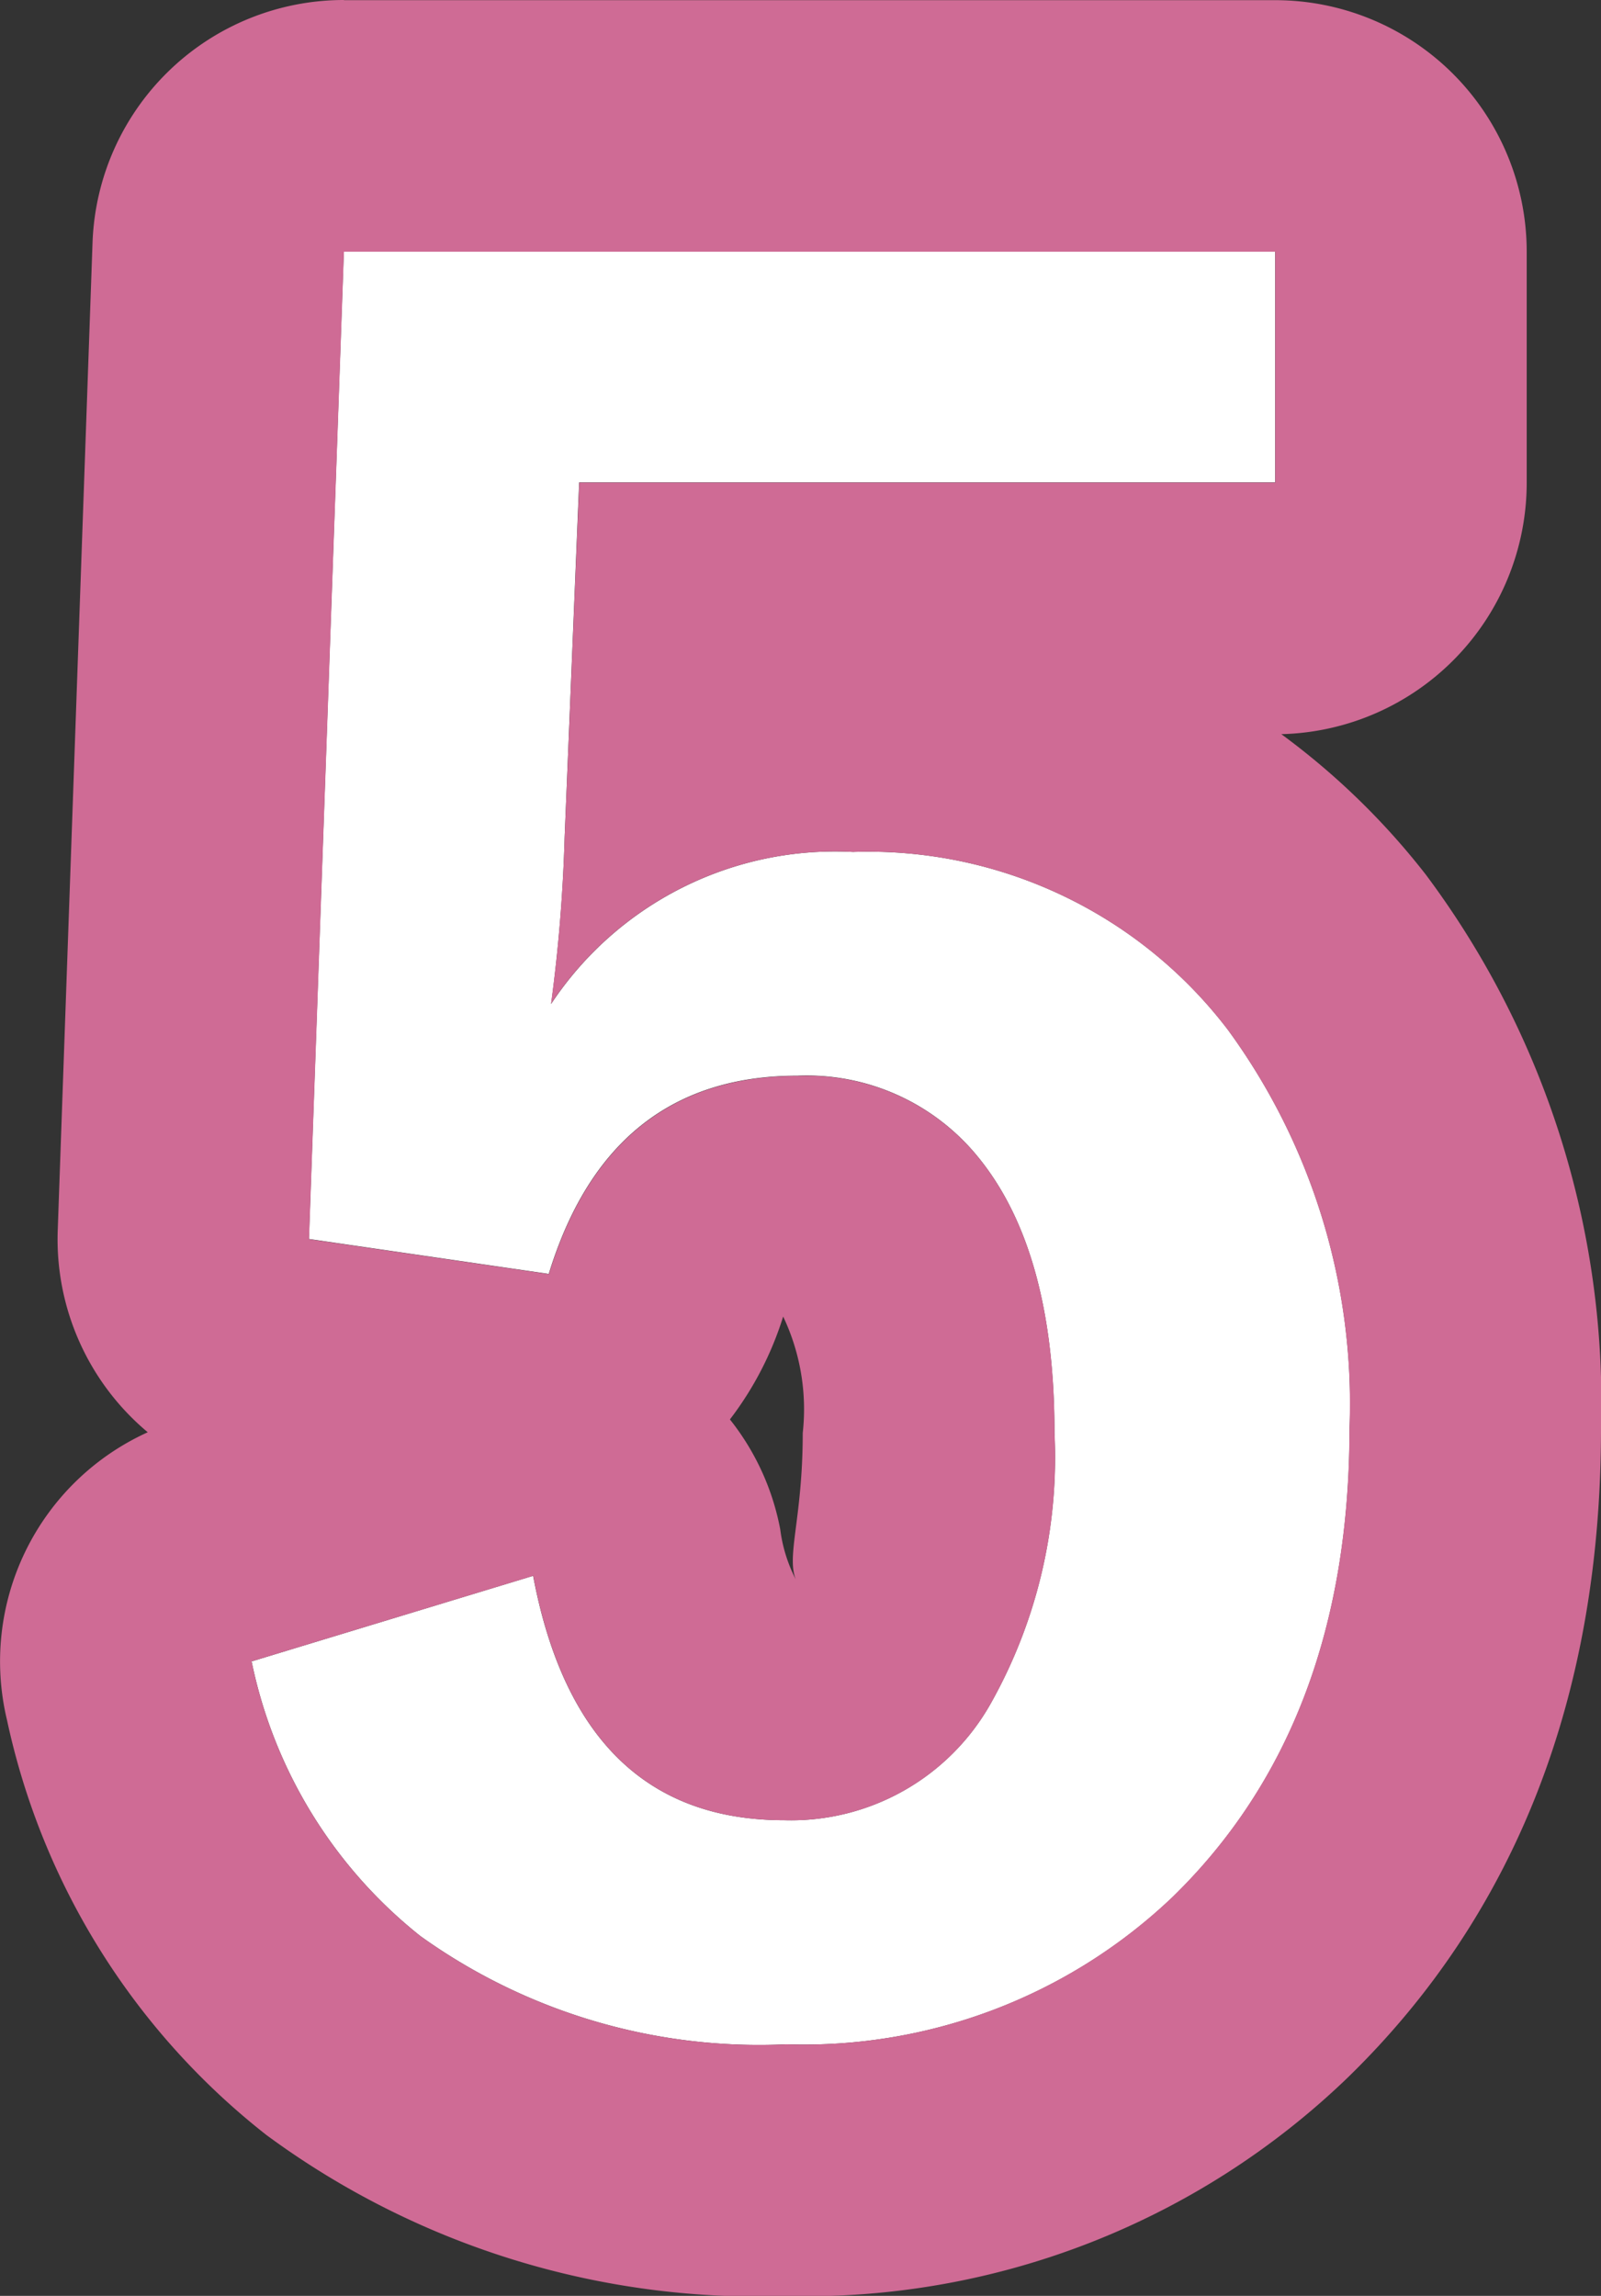
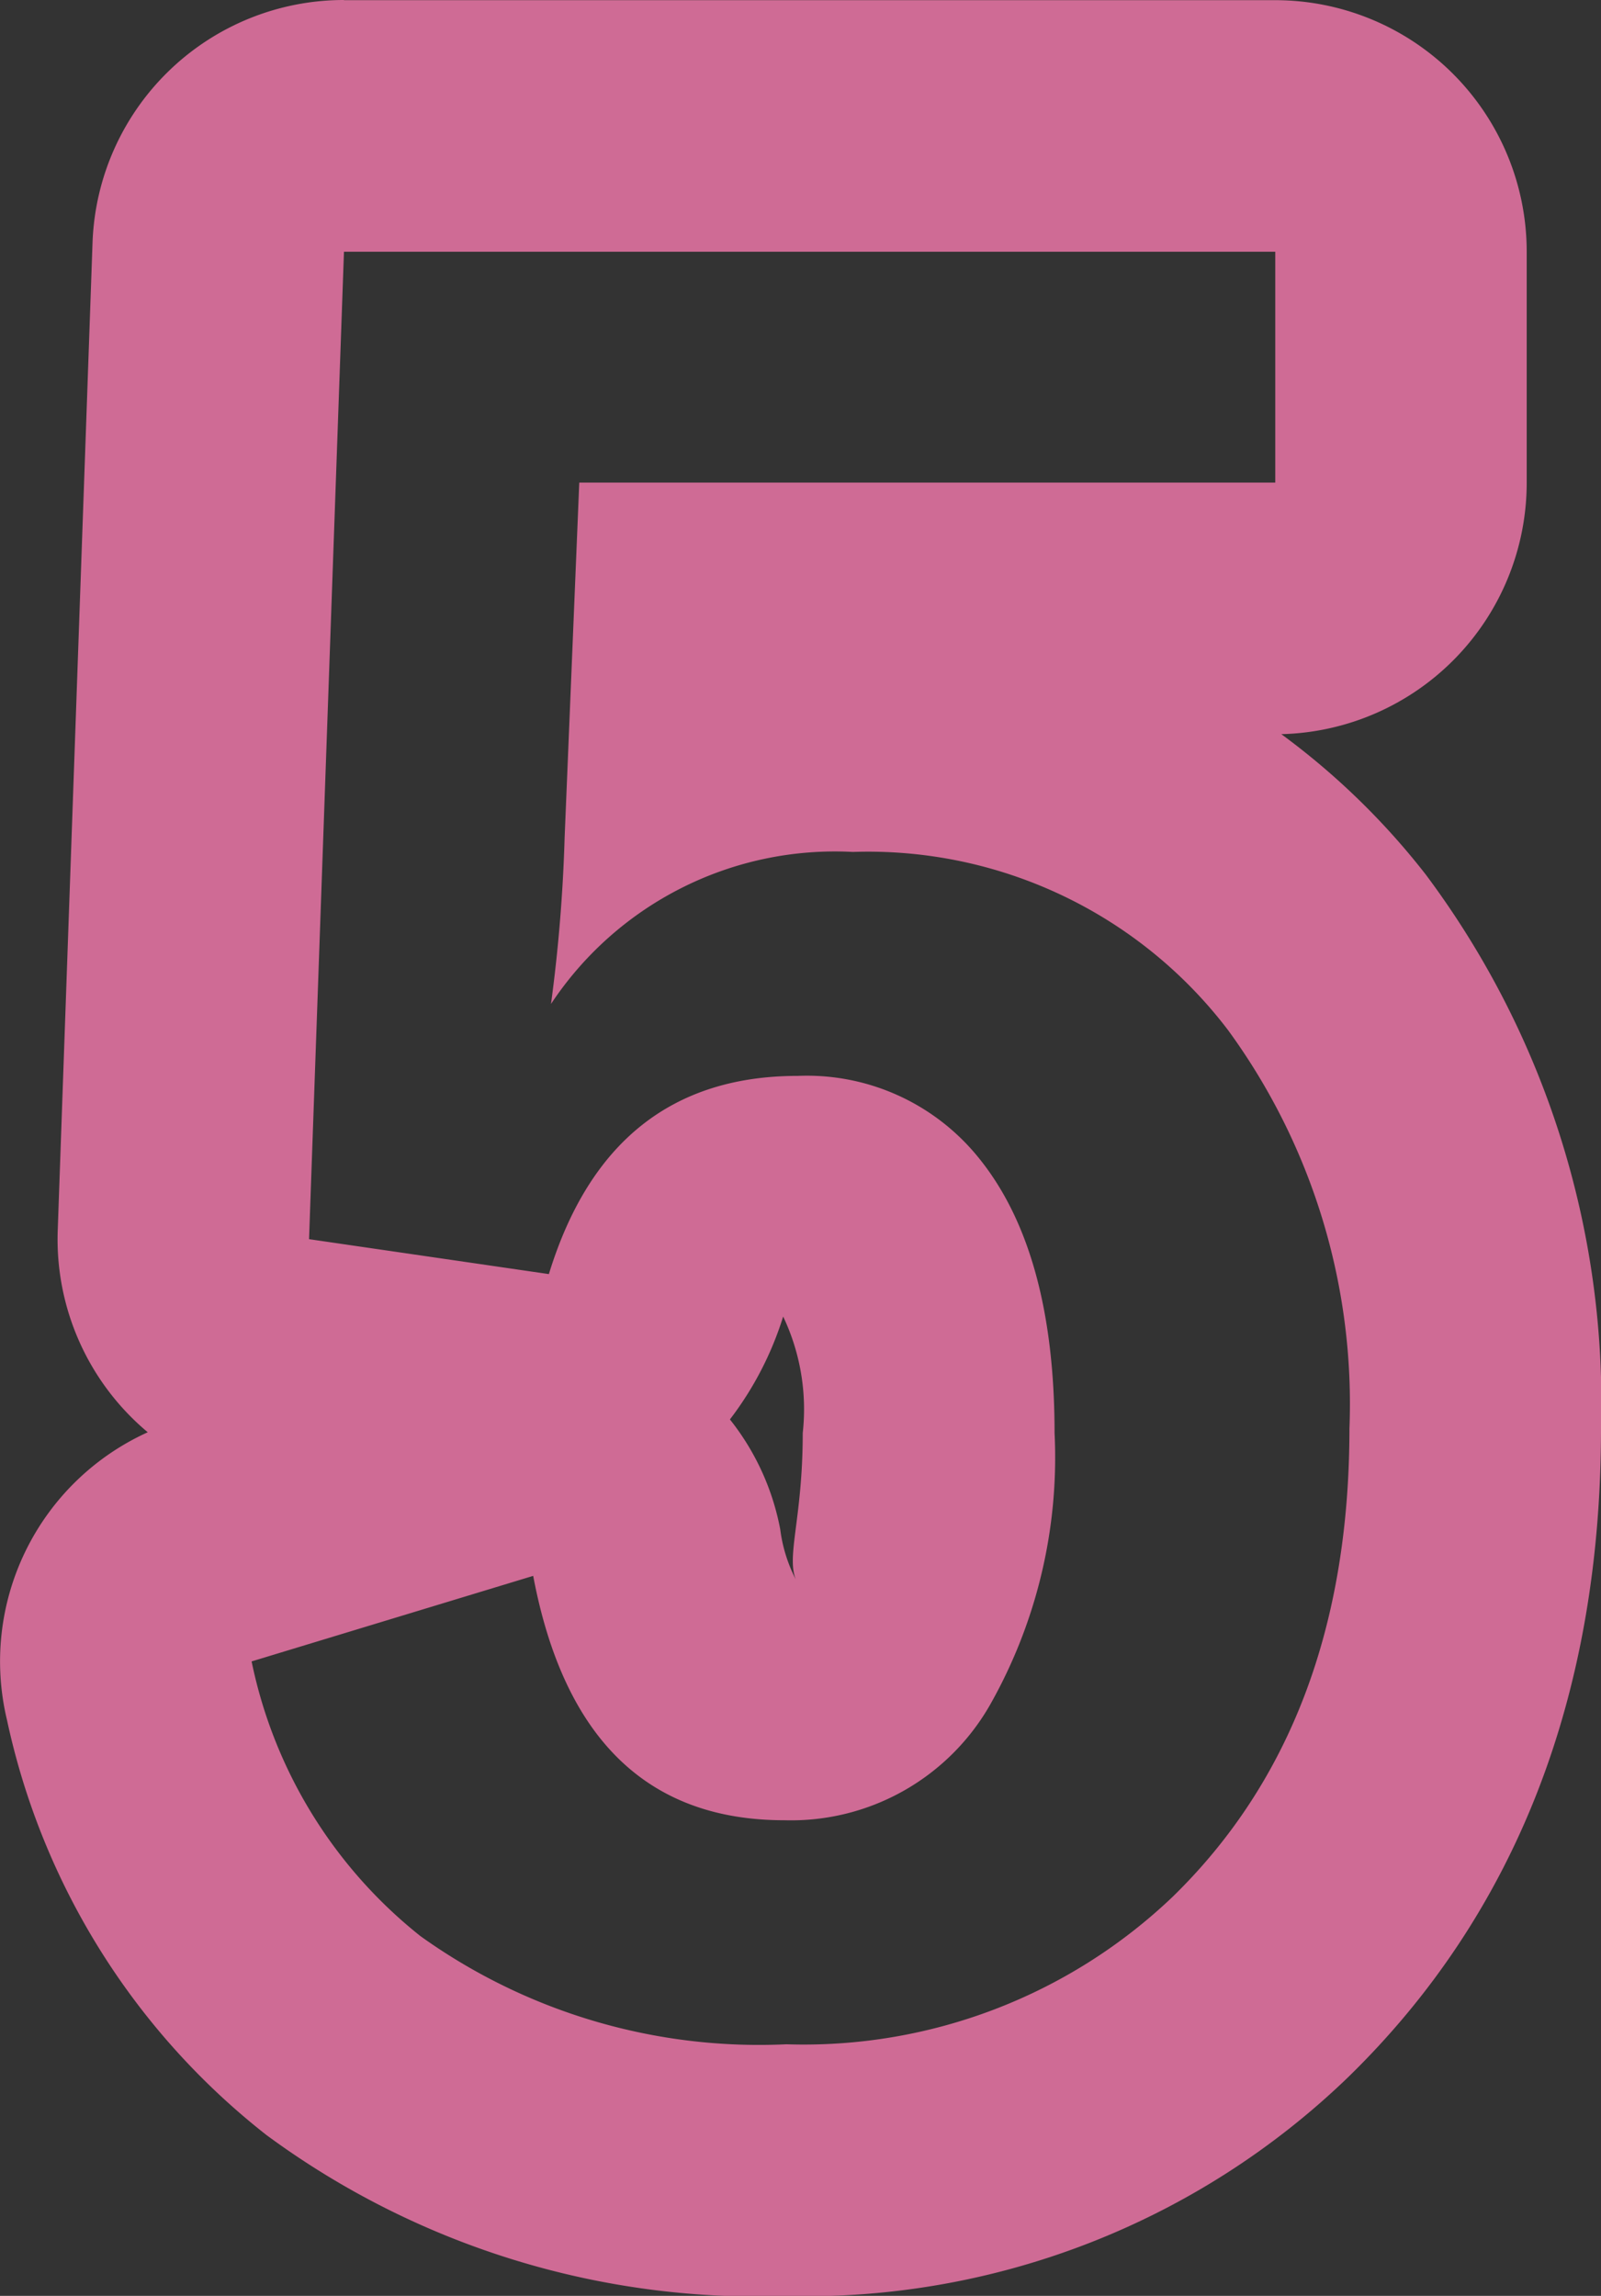
<svg xmlns="http://www.w3.org/2000/svg" width="38.185" height="54.754" viewBox="0 0 38.185 54.754">
  <rect x="0" y="0" width="38.185" height="54.754" fill="#333333" stroke="none" />
  <g transform="translate(-488.523 -5359.132)">
-     <path d="M26.936-41.868v5.505h-16.6L9.99-27.9a37.987,37.987,0,0,1-.322,3.975,8.122,8.122,0,0,1,7.2-3.625,10.781,10.781,0,0,1,8.943,4.243,15.107,15.107,0,0,1,2.9,9.507q0,7.063-4.216,11.172A12.743,12.743,0,0,1,15.281.886,13.863,13.863,0,0,1,6.553-1.692,11.256,11.256,0,0,1,2.524-8.245l6.714-2.041q1.1,5.828,5.989,5.828a5.464,5.464,0,0,0,4.915-2.766A11.982,11.982,0,0,0,21.672-13.7q0-4.351-1.826-6.58a5.262,5.262,0,0,0-4.3-1.934q-4.485,0-5.935,4.727l-5.72-.833.833-23.552Z" transform="translate(492 5407)" fill="#fff" />
    <path d="M4.727-41.868,3.894-18.315l5.72.833q1.45-4.727,5.935-4.727a5.262,5.262,0,0,1,4.3,1.934q1.826,2.229,1.826,6.58a11.982,11.982,0,0,1-1.531,6.472,5.464,5.464,0,0,1-4.915,2.766q-4.888,0-5.989-5.828L2.524-8.245A11.256,11.256,0,0,0,6.553-1.692,13.863,13.863,0,0,0,15.281.886a12.743,12.743,0,0,0,9.211-3.518Q28.708-6.741,28.708-13.8a15.107,15.107,0,0,0-2.9-9.507,10.781,10.781,0,0,0-8.943-4.243,8.122,8.122,0,0,0-7.2,3.625A37.987,37.987,0,0,0,9.99-27.9l.349-8.459h16.6v-5.505H4.727m0-6H26.936a6,6,0,0,1,6,6v5.505a6,6,0,0,1-5.853,6,17.461,17.461,0,0,1,3.446,3.349A21.039,21.039,0,0,1,34.708-13.8c0,6.366-2.028,11.57-6.029,15.469a18.626,18.626,0,0,1-13.4,5.221A19.74,19.74,0,0,1,2.88,3.052,17.135,17.135,0,0,1-3.309-6.842,6,6,0,0,1,.047-13.71,6,6,0,0,1-2.1-18.527L-1.27-42.08A6,6,0,0,1,4.727-47.868Zm10.8,37.719c-.277-.571.142-1.458.142-3.548a5.153,5.153,0,0,0-.467-2.777,7.886,7.886,0,0,1-1.27,2.454,6,6,0,0,1,1.2,2.62A3.581,3.581,0,0,0,15.53-10.149Z" transform="translate(492 5407)" fill="#cf6b95" />
  </g>
</svg>